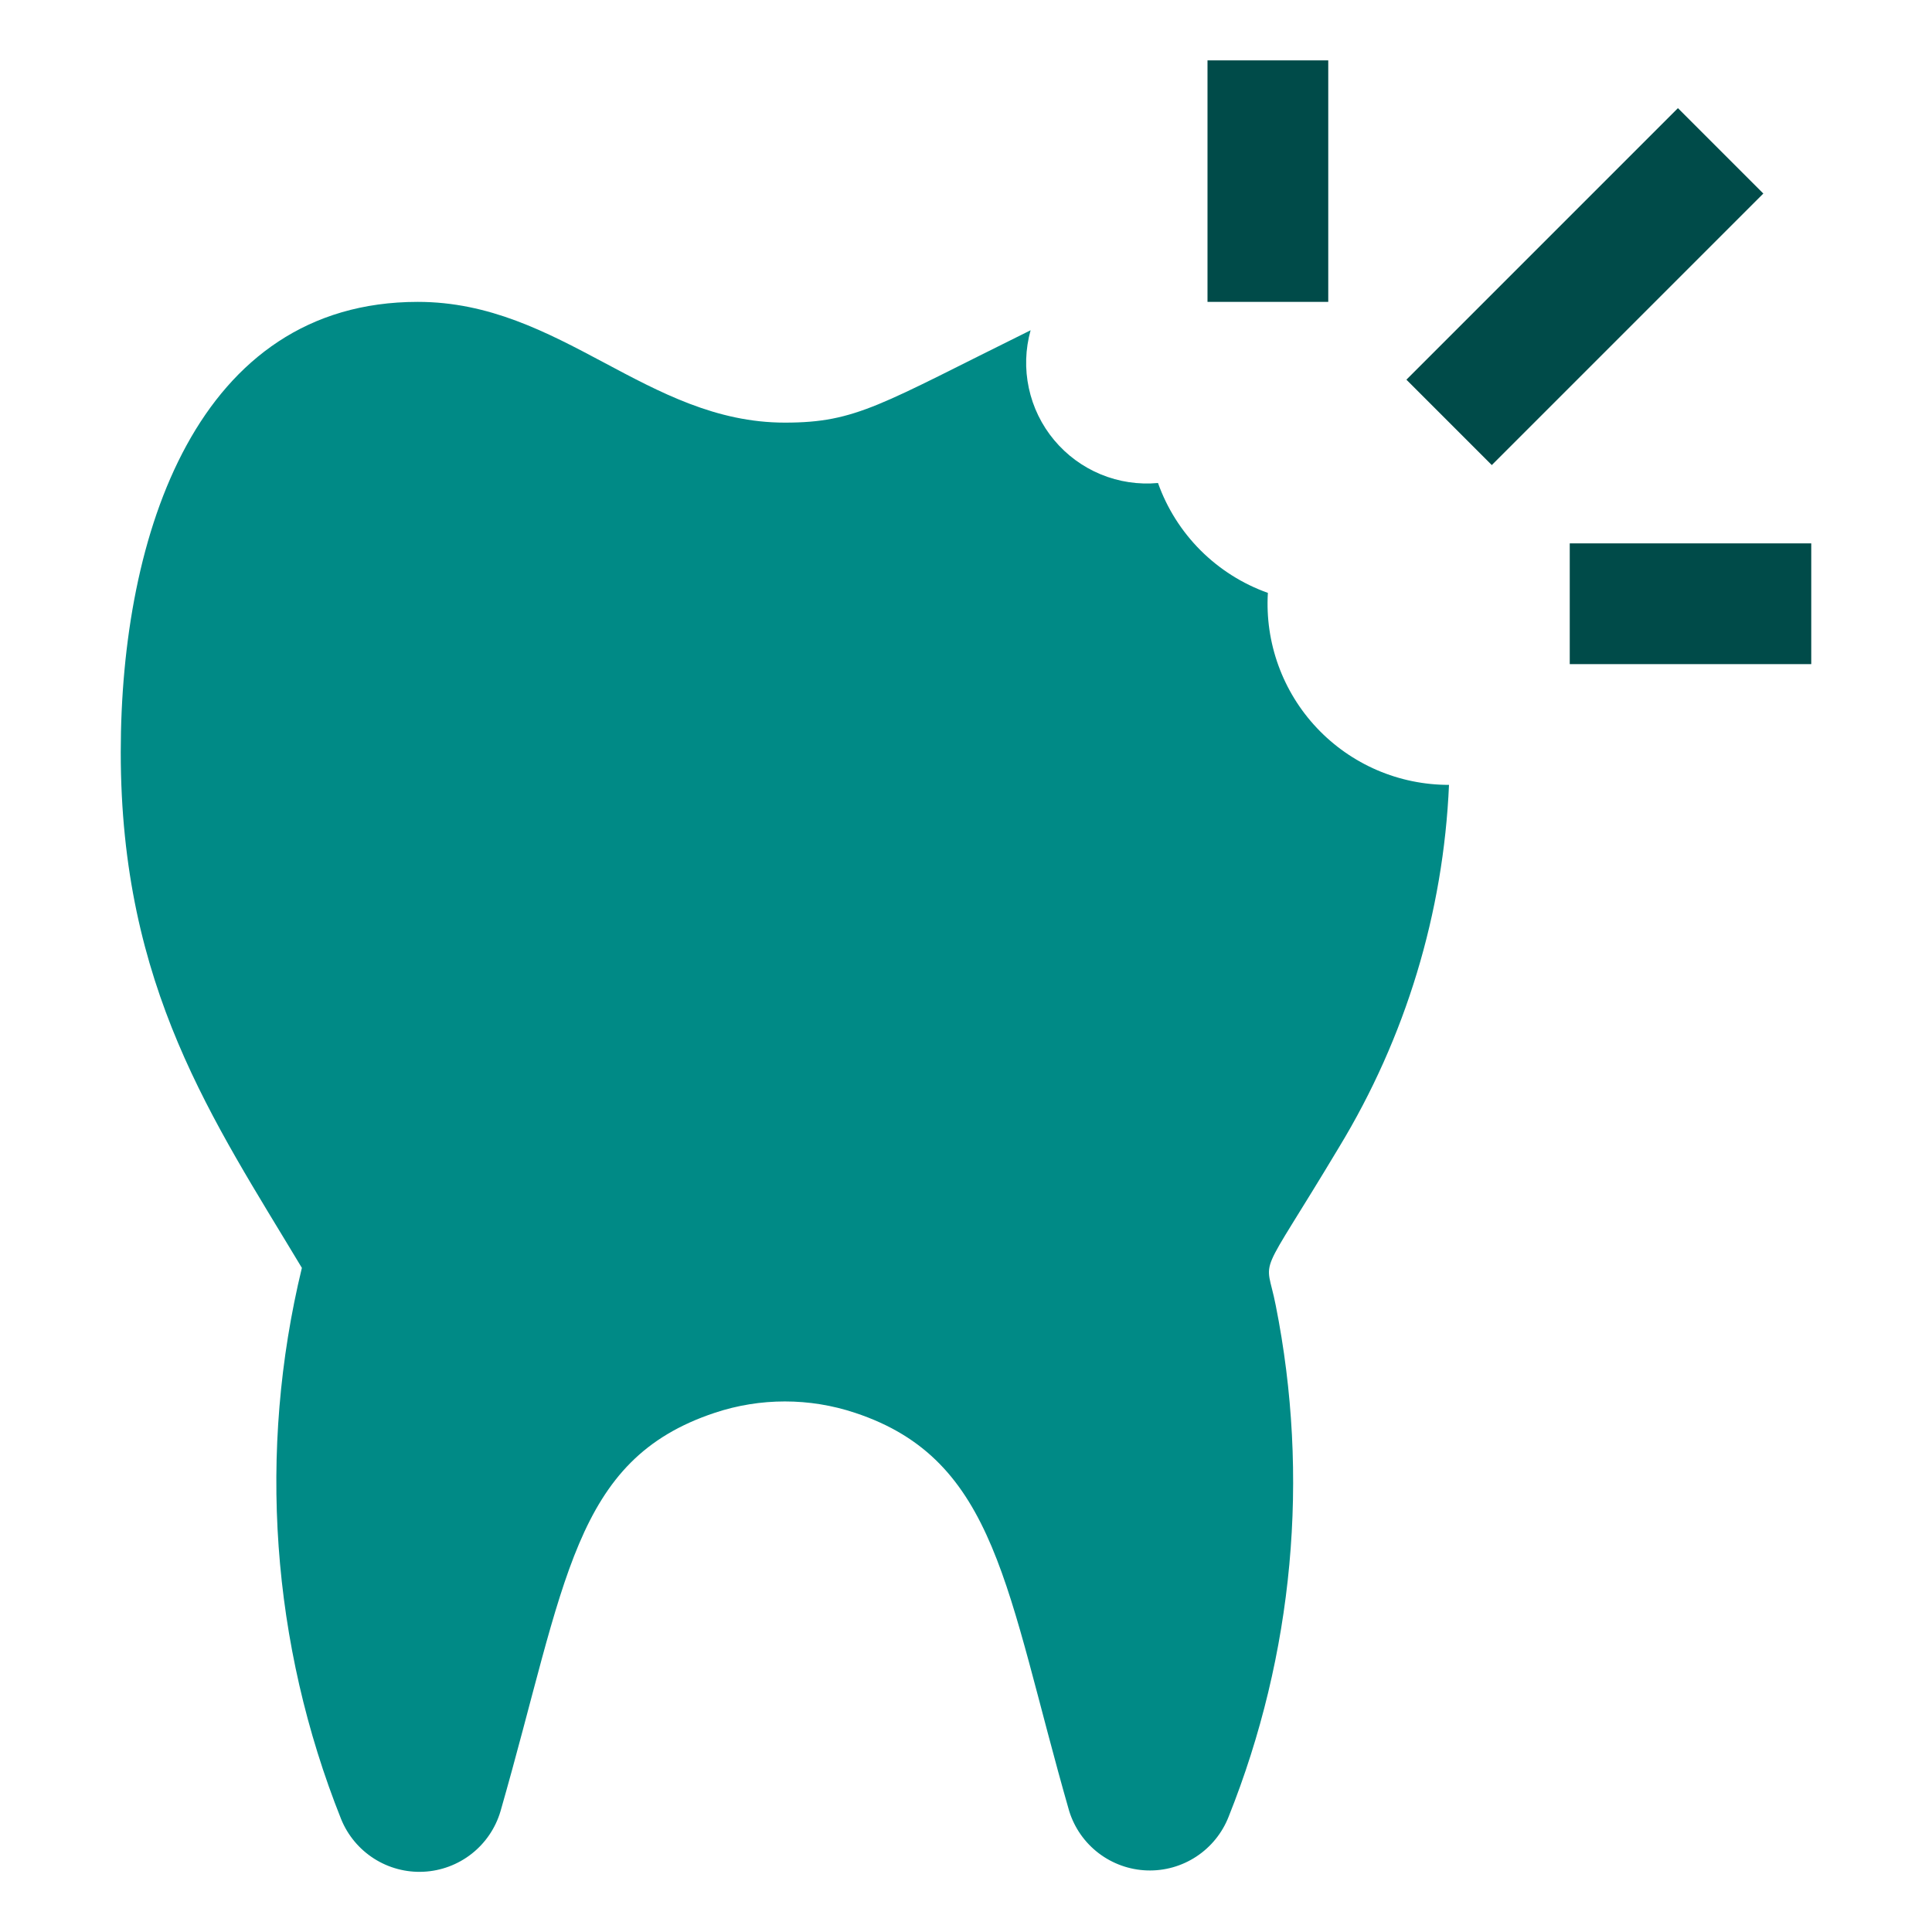
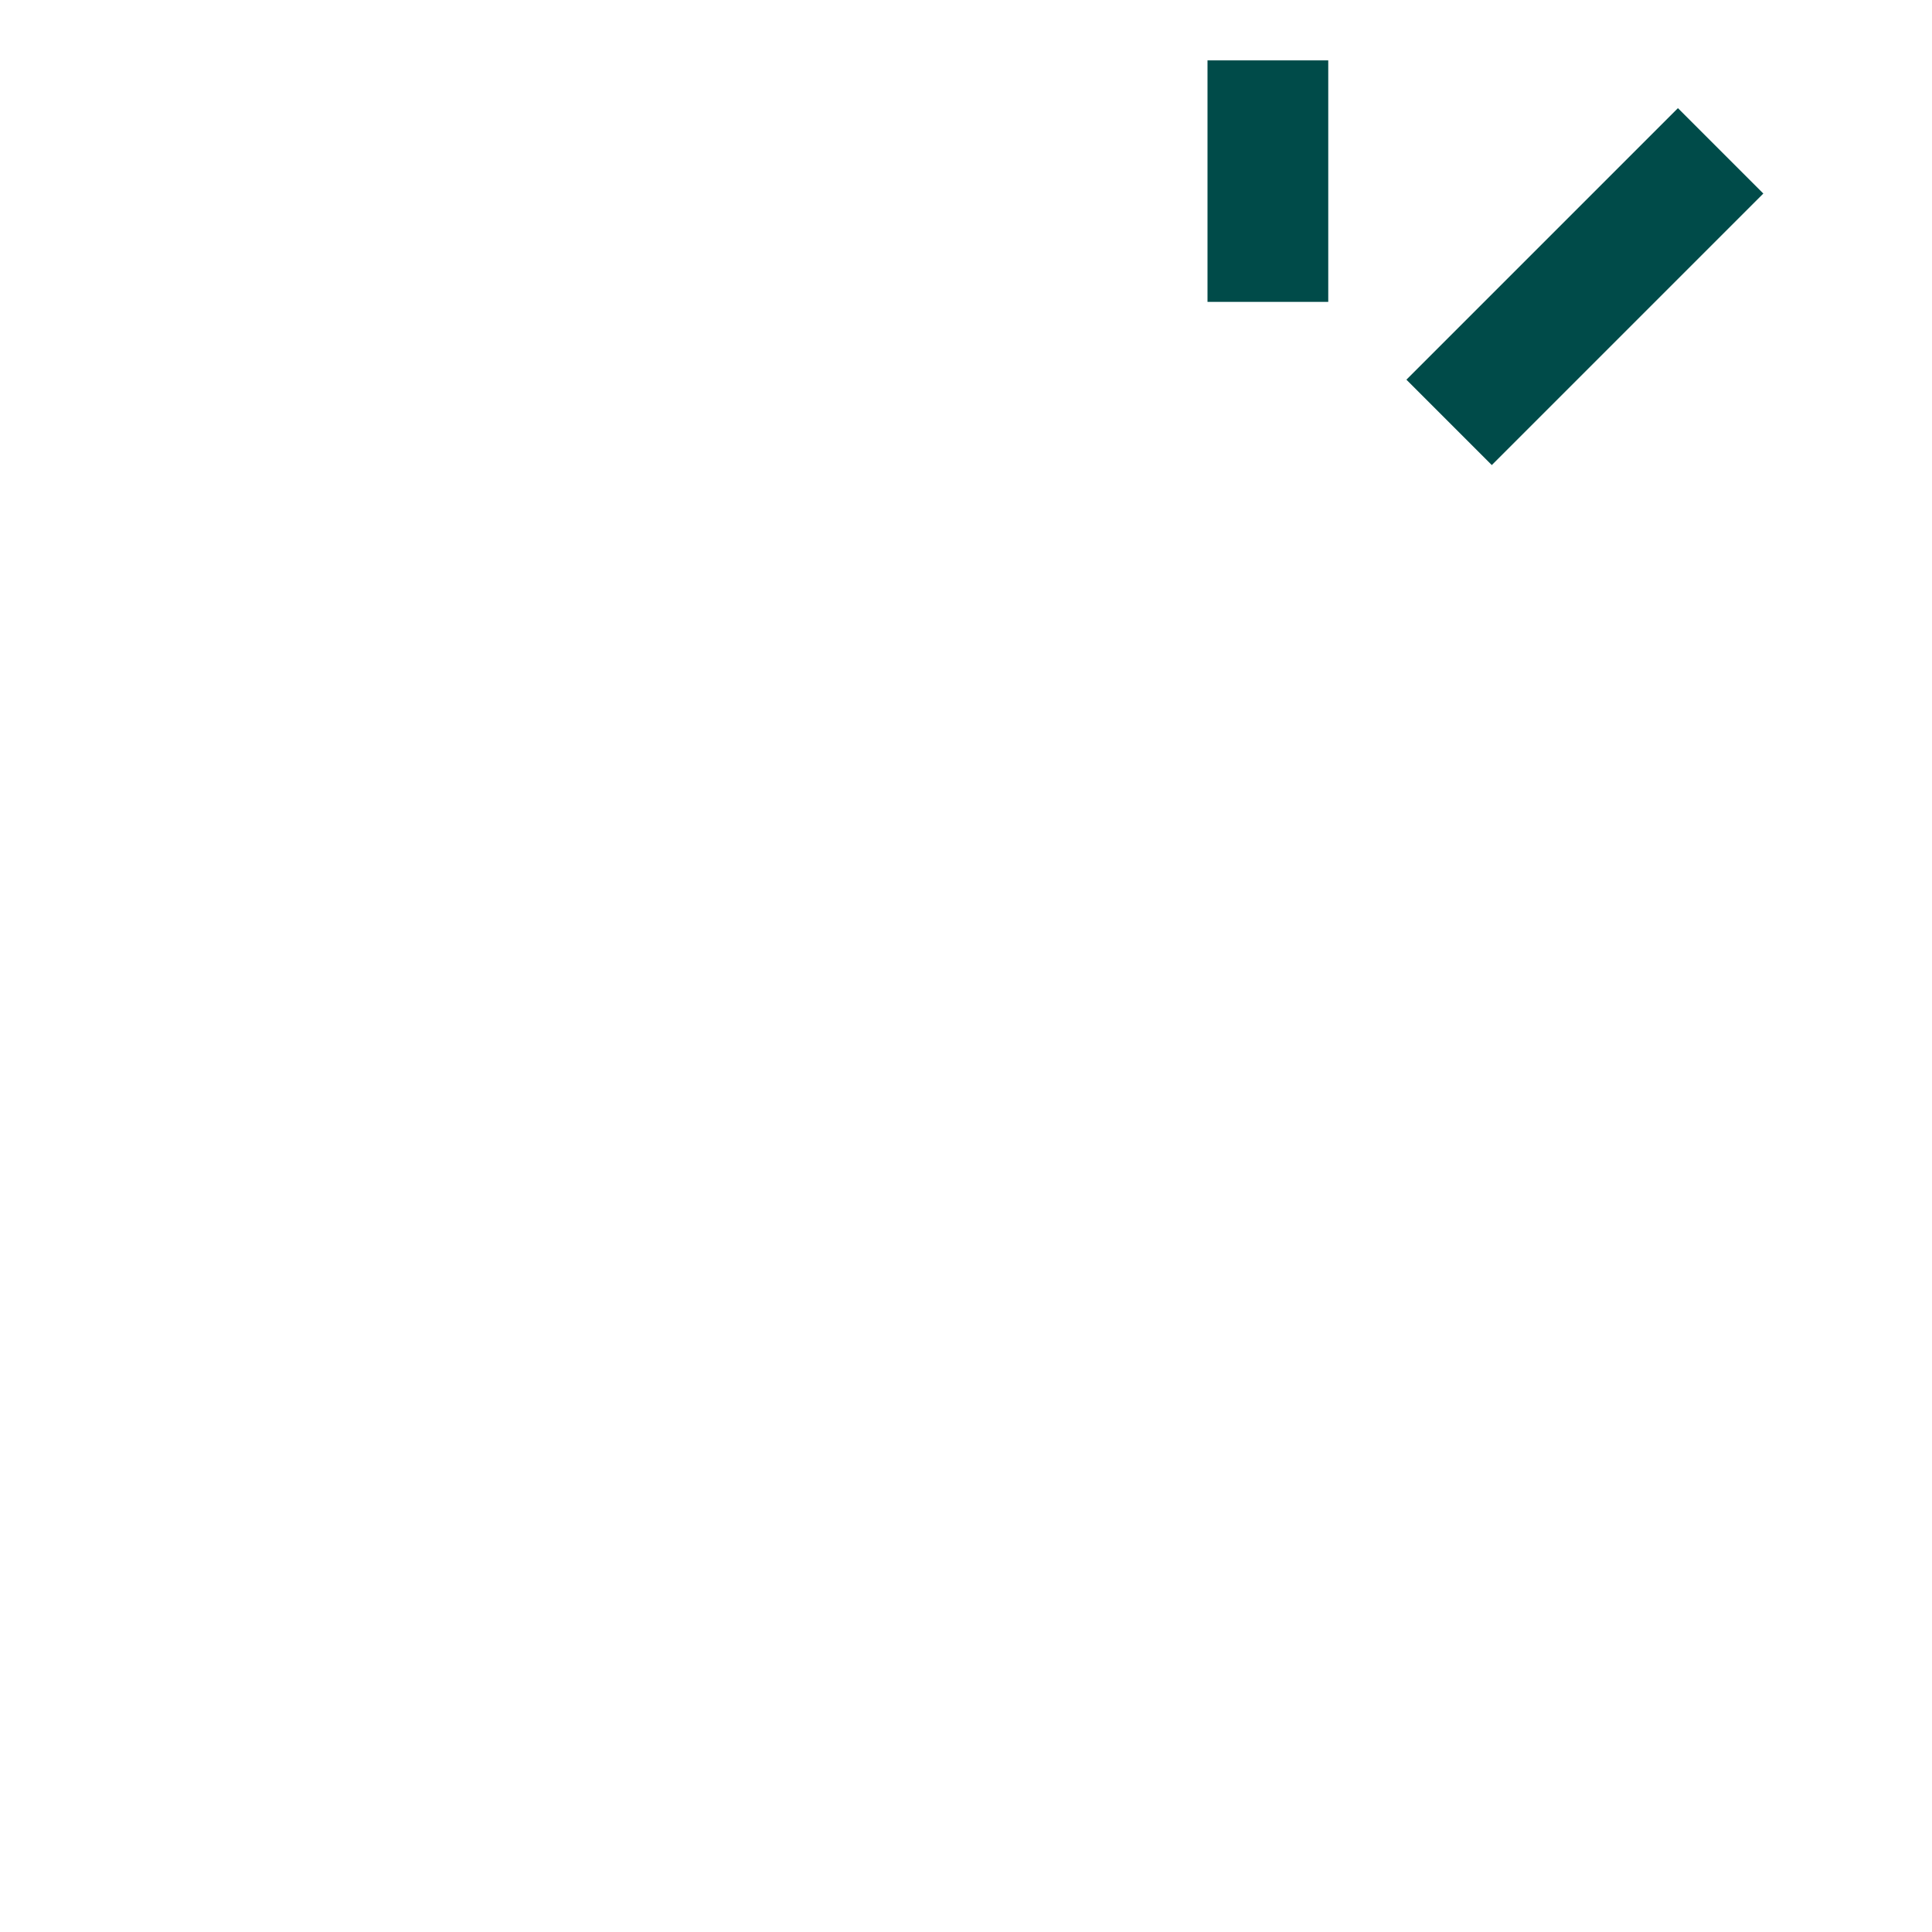
<svg xmlns="http://www.w3.org/2000/svg" width="100" height="100" viewBox="0 0 100 100" fill="none">
  <path d="M86.849 5.598L72.796 19.652L77.215 24.072L91.269 10.018L86.849 5.598Z" fill="#004B49" />
  <path d="M68.75 3.125H62.5V15.625H68.75V3.125Z" fill="#004B49" />
-   <path d="M81.25 28.125V34.375H93.75V28.125H81.25Z" fill="#004B49" />
-   <path d="M69.312 59.375C64.969 66.625 65.5 64.844 66.031 67.562C67.801 76.435 66.954 85.631 63.594 94.031C63.264 94.875 62.681 95.596 61.924 96.094C61.167 96.593 60.275 96.844 59.369 96.813C58.464 96.782 57.59 96.471 56.869 95.922C56.148 95.374 55.615 94.615 55.344 93.75C52.062 82.312 51.625 75.562 44.25 73.125C41.897 72.343 39.353 72.343 37 73.125C29.656 75.562 29.312 81.875 25.906 93.75C25.649 94.62 25.128 95.389 24.415 95.95C23.702 96.511 22.832 96.836 21.925 96.881C21.019 96.926 20.121 96.687 19.357 96.199C18.592 95.711 17.997 94.997 17.656 94.156C14.037 85.086 13.328 75.116 15.625 65.625C11.031 57.969 6.25 51.125 6.25 38.938C6.25 27.625 10.219 15.625 21.625 15.625C29.031 15.625 33.5 21.875 40.625 21.875C44.344 21.875 45.562 20.938 53.344 17.094C53.071 18.069 53.039 19.097 53.252 20.087C53.464 21.078 53.914 22.002 54.563 22.779C55.212 23.557 56.04 24.166 56.976 24.553C57.913 24.94 58.929 25.093 59.938 25C60.404 26.311 61.157 27.501 62.14 28.485C63.124 29.468 64.314 30.221 65.625 30.688C65.548 31.965 65.734 33.245 66.171 34.448C66.607 35.651 67.285 36.752 68.164 37.683C69.042 38.614 70.102 39.356 71.278 39.862C72.453 40.367 73.72 40.627 75 40.625C74.712 47.254 72.755 53.703 69.312 59.375Z" fill="#008A86" />
</svg>